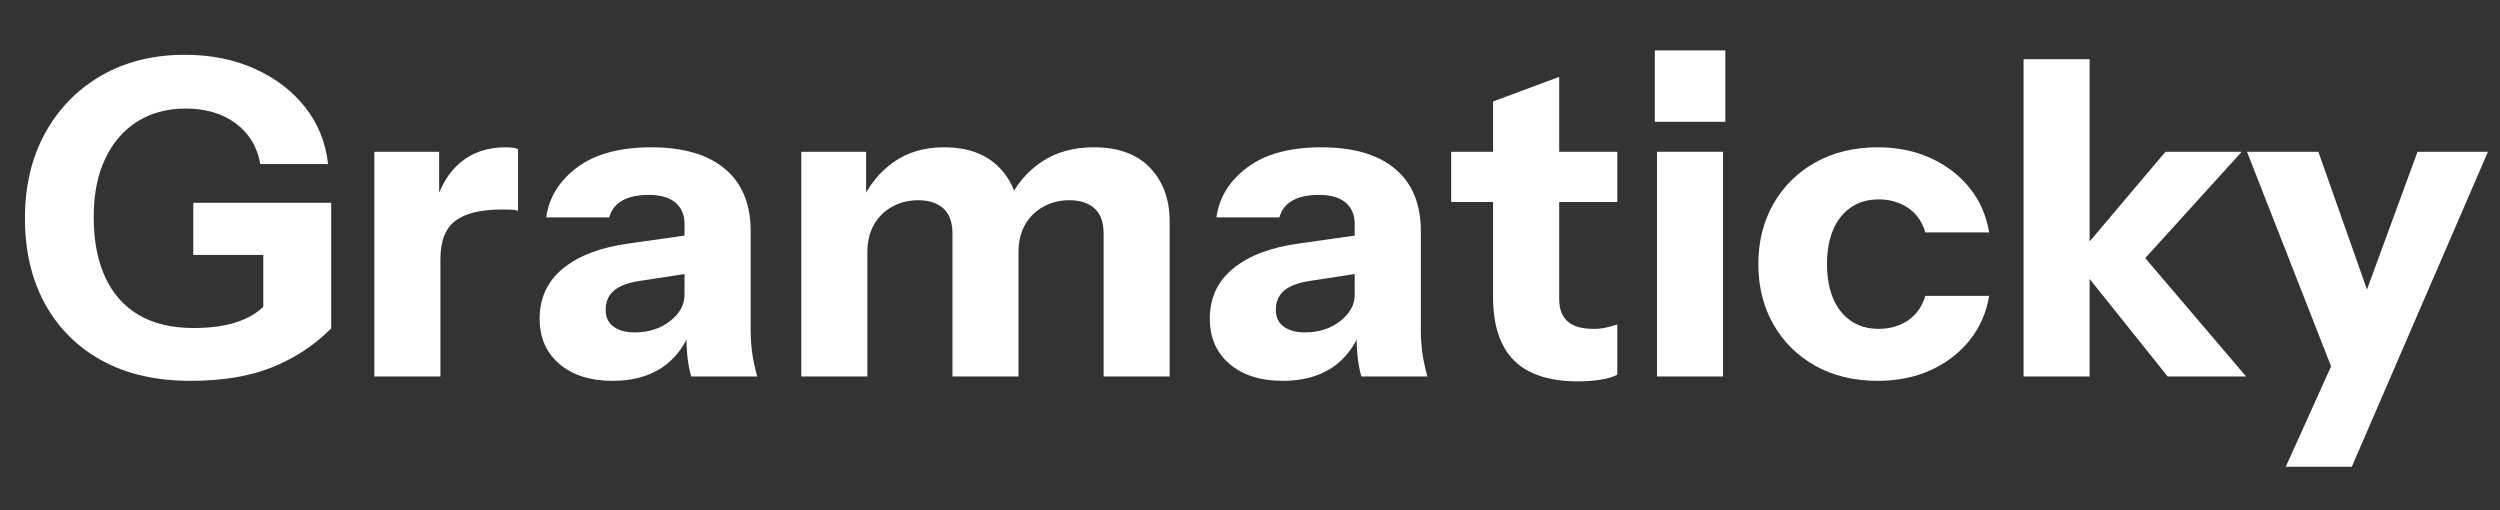
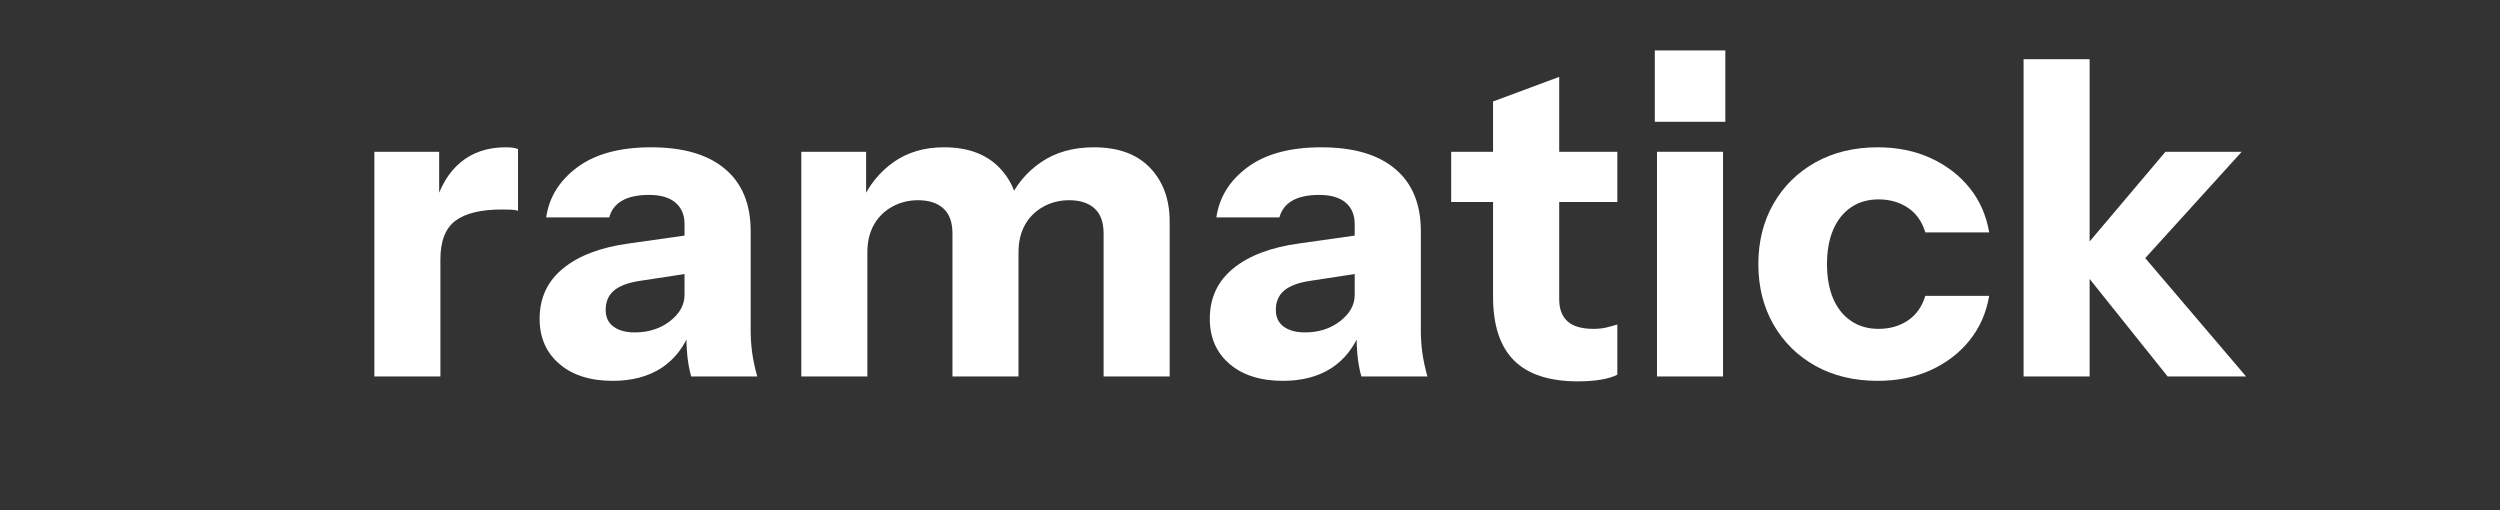
<svg xmlns="http://www.w3.org/2000/svg" width="500" zoomAndPan="magnify" viewBox="0 0 375 76.5" height="102" preserveAspectRatio="xMidYMid meet" version="1.0">
  <rect x="0" y="0" width="375" height="76.5" fill="#333333" stroke="none" />
  <defs>
    <g />
    <clipPath id="98a4b351c3">
      <path d="M 337 22 L 373.781 22 L 373.781 71 L 337 71 Z M 337 22 " clip-rule="nonzero" />
    </clipPath>
  </defs>
  <g fill="#ffffff" fill-opacity="1">
    <g transform="translate(1.758, 56.47)">
      <g>
-         <path d="M 26.828 0.656 C 21.672 0.656 17.242 -0.352 13.547 -2.375 C 9.848 -4.406 6.992 -7.25 4.984 -10.906 C 2.984 -14.562 1.984 -18.836 1.984 -23.734 C 1.984 -28.578 2.992 -32.836 5.016 -36.516 C 7.047 -40.191 9.859 -43.066 13.453 -45.141 C 17.047 -47.211 21.219 -48.25 25.969 -48.25 C 29.895 -48.25 33.41 -47.539 36.516 -46.125 C 39.617 -44.719 42.129 -42.789 44.047 -40.344 C 45.961 -37.906 47.098 -35.078 47.453 -31.859 L 37.281 -31.859 C 36.832 -34.453 35.602 -36.488 33.594 -37.969 C 31.594 -39.445 29.098 -40.188 26.109 -40.188 C 23.328 -40.188 20.898 -39.535 18.828 -38.234 C 16.766 -36.93 15.16 -35.066 14.016 -32.641 C 12.867 -30.223 12.297 -27.316 12.297 -23.922 C 12.297 -20.398 12.867 -17.395 14.016 -14.906 C 15.16 -12.414 16.844 -10.52 19.062 -9.219 C 21.289 -7.914 24.035 -7.266 27.297 -7.266 C 29.941 -7.266 32.188 -7.594 34.031 -8.25 C 35.883 -8.914 37.297 -9.844 38.266 -11.031 L 47.922 -7.203 C 45.359 -4.648 42.391 -2.703 39.016 -1.359 C 35.648 -0.016 31.586 0.656 26.828 0.656 Z M 37.734 -7.203 L 37.734 -20.297 L 39.781 -18.234 L 27.234 -18.234 L 27.234 -26.047 L 47.922 -26.047 L 47.922 -7.203 Z M 37.734 -7.203 " />
-       </g>
+         </g>
    </g>
  </g>
  <g fill="#ffffff" fill-opacity="1">
    <g transform="translate(52.186, 56.47)">
      <g>
        <path d="M 3.969 0 L 3.969 -33.703 L 13.688 -33.703 L 13.688 -25.781 L 13.875 -25.781 L 13.875 0 Z M 13.875 -17.578 L 13.016 -25.578 C 13.805 -28.441 15.102 -30.625 16.906 -32.125 C 18.719 -33.625 20.969 -34.375 23.656 -34.375 C 24.5 -34.375 25.117 -34.285 25.516 -34.109 L 25.516 -24.844 C 25.297 -24.938 24.984 -24.992 24.578 -25.016 C 24.18 -25.035 23.695 -25.047 23.125 -25.047 C 19.957 -25.047 17.625 -24.484 16.125 -23.359 C 14.625 -22.234 13.875 -20.305 13.875 -17.578 Z M 13.875 -17.578 " />
      </g>
    </g>
  </g>
  <g fill="#ffffff" fill-opacity="1">
    <g transform="translate(78.491, 56.47)">
      <g>
        <path d="M 25.188 0 C 24.914 -0.969 24.723 -2.004 24.609 -3.109 C 24.504 -4.211 24.453 -5.488 24.453 -6.938 L 24.188 -6.938 L 24.188 -22.875 C 24.188 -24.238 23.734 -25.305 22.828 -26.078 C 21.93 -26.848 20.602 -27.234 18.844 -27.234 C 17.164 -27.234 15.828 -26.945 14.828 -26.375 C 13.836 -25.801 13.191 -24.961 12.891 -23.859 L 3.438 -23.859 C 3.875 -26.898 5.438 -29.41 8.125 -31.391 C 10.812 -33.379 14.492 -34.375 19.172 -34.375 C 24.016 -34.375 27.711 -33.289 30.266 -31.125 C 32.828 -28.969 34.109 -25.863 34.109 -21.812 L 34.109 -6.938 C 34.109 -5.832 34.18 -4.719 34.328 -3.594 C 34.484 -2.477 34.738 -1.281 35.094 0 Z M 13.422 0.656 C 10.066 0.656 7.398 -0.188 5.422 -1.875 C 3.441 -3.57 2.453 -5.832 2.453 -8.656 C 2.453 -11.781 3.629 -14.301 5.984 -16.219 C 8.336 -18.133 11.629 -19.379 15.859 -19.953 L 25.703 -21.344 L 25.703 -15.594 L 17.516 -14.344 C 15.754 -14.082 14.453 -13.598 13.609 -12.891 C 12.773 -12.18 12.359 -11.211 12.359 -9.984 C 12.359 -8.879 12.754 -8.039 13.547 -7.469 C 14.336 -6.895 15.395 -6.609 16.719 -6.609 C 18.789 -6.609 20.551 -7.172 22 -8.297 C 23.457 -9.422 24.188 -10.734 24.188 -12.234 L 25.109 -6.938 C 24.141 -4.426 22.664 -2.531 20.688 -1.25 C 18.707 0.02 16.285 0.656 13.422 0.656 Z M 13.422 0.656 " />
      </g>
    </g>
  </g>
  <g fill="#ffffff" fill-opacity="1">
    <g transform="translate(116.229, 56.47)">
      <g>
        <path d="M 3.969 0 L 3.969 -33.703 L 13.688 -33.703 L 13.688 -25.781 L 13.875 -25.781 L 13.875 0 Z M 26.641 0 L 26.641 -21.422 C 26.641 -23.129 26.188 -24.391 25.281 -25.203 C 24.375 -26.023 23.109 -26.438 21.484 -26.438 C 20.066 -26.438 18.773 -26.113 17.609 -25.469 C 16.441 -24.832 15.523 -23.93 14.859 -22.766 C 14.203 -21.598 13.875 -20.223 13.875 -18.641 L 13.016 -26.234 C 14.117 -28.703 15.719 -30.676 17.812 -32.156 C 19.906 -33.633 22.426 -34.375 25.375 -34.375 C 28.906 -34.375 31.648 -33.379 33.609 -31.391 C 35.566 -29.41 36.547 -26.922 36.547 -23.922 L 36.547 0 Z M 49.312 0 L 49.312 -21.422 C 49.312 -23.129 48.859 -24.391 47.953 -25.203 C 47.047 -26.023 45.781 -26.438 44.156 -26.438 C 42.738 -26.438 41.445 -26.113 40.281 -25.469 C 39.113 -24.832 38.195 -23.93 37.531 -22.766 C 36.875 -21.598 36.547 -20.223 36.547 -18.641 L 35.031 -26.234 C 36.133 -28.703 37.773 -30.676 39.953 -32.156 C 42.129 -33.633 44.766 -34.375 47.859 -34.375 C 51.516 -34.375 54.32 -33.348 56.281 -31.297 C 58.238 -29.242 59.219 -26.566 59.219 -23.266 L 59.219 0 Z M 49.312 0 " />
      </g>
    </g>
  </g>
  <g fill="#ffffff" fill-opacity="1">
    <g transform="translate(179.017, 56.47)">
      <g>
        <path d="M 25.188 0 C 24.914 -0.969 24.723 -2.004 24.609 -3.109 C 24.504 -4.211 24.453 -5.488 24.453 -6.938 L 24.188 -6.938 L 24.188 -22.875 C 24.188 -24.238 23.734 -25.305 22.828 -26.078 C 21.93 -26.848 20.602 -27.234 18.844 -27.234 C 17.164 -27.234 15.828 -26.945 14.828 -26.375 C 13.836 -25.801 13.191 -24.961 12.891 -23.859 L 3.438 -23.859 C 3.875 -26.898 5.438 -29.41 8.125 -31.391 C 10.812 -33.379 14.492 -34.375 19.172 -34.375 C 24.016 -34.375 27.711 -33.289 30.266 -31.125 C 32.828 -28.969 34.109 -25.863 34.109 -21.812 L 34.109 -6.938 C 34.109 -5.832 34.18 -4.719 34.328 -3.594 C 34.484 -2.477 34.738 -1.281 35.094 0 Z M 13.422 0.656 C 10.066 0.656 7.398 -0.188 5.422 -1.875 C 3.441 -3.57 2.453 -5.832 2.453 -8.656 C 2.453 -11.781 3.629 -14.301 5.984 -16.219 C 8.336 -18.133 11.629 -19.379 15.859 -19.953 L 25.703 -21.344 L 25.703 -15.594 L 17.516 -14.344 C 15.754 -14.082 14.453 -13.598 13.609 -12.891 C 12.773 -12.18 12.359 -11.211 12.359 -9.984 C 12.359 -8.879 12.754 -8.039 13.547 -7.469 C 14.336 -6.895 15.395 -6.609 16.719 -6.609 C 18.789 -6.609 20.551 -7.172 22 -8.297 C 23.457 -9.422 24.188 -10.734 24.188 -12.234 L 25.109 -6.938 C 24.141 -4.426 22.664 -2.531 20.688 -1.25 C 18.707 0.02 16.285 0.656 13.422 0.656 Z M 13.422 0.656 " />
      </g>
    </g>
  </g>
  <g fill="#ffffff" fill-opacity="1">
    <g transform="translate(216.755, 56.47)">
      <g>
        <path d="M 19.953 0.734 C 15.641 0.734 12.438 -0.312 10.344 -2.406 C 8.25 -4.5 7.203 -7.688 7.203 -11.969 L 7.203 -41.25 L 17.125 -44.938 L 17.125 -11.625 C 17.125 -10.133 17.539 -9.016 18.375 -8.266 C 19.207 -7.516 20.508 -7.141 22.281 -7.141 C 22.938 -7.141 23.551 -7.203 24.125 -7.328 C 24.695 -7.461 25.27 -7.617 25.844 -7.797 L 25.844 -0.266 C 25.27 0.047 24.461 0.289 23.422 0.469 C 22.391 0.645 21.234 0.734 19.953 0.734 Z M 0.922 -26.172 L 0.922 -33.703 L 25.844 -33.703 L 25.844 -26.172 Z M 0.922 -26.172 " />
      </g>
    </g>
  </g>
  <g fill="#ffffff" fill-opacity="1">
    <g transform="translate(244.58, 56.47)">
      <g>
        <path d="M 3.969 0 L 3.969 -33.703 L 13.875 -33.703 L 13.875 0 Z M 3.641 -38.203 L 3.641 -48.906 L 14.219 -48.906 L 14.219 -38.203 Z M 3.641 -38.203 " />
      </g>
    </g>
  </g>
  <g fill="#ffffff" fill-opacity="1">
    <g transform="translate(262.425, 56.47)">
      <g>
        <path d="M 19.234 0.656 C 15.711 0.656 12.602 -0.086 9.906 -1.578 C 7.219 -3.078 5.113 -5.148 3.594 -7.797 C 2.082 -10.441 1.328 -13.461 1.328 -16.859 C 1.328 -20.242 2.082 -23.258 3.594 -25.906 C 5.113 -28.551 7.219 -30.625 9.906 -32.125 C 12.602 -33.625 15.711 -34.375 19.234 -34.375 C 22.18 -34.375 24.832 -33.832 27.188 -32.75 C 29.551 -31.664 31.492 -30.176 33.016 -28.281 C 34.535 -26.395 35.516 -24.172 35.953 -21.609 L 26.375 -21.609 C 25.883 -23.242 25.008 -24.477 23.75 -25.312 C 22.5 -26.145 21.035 -26.562 19.359 -26.562 C 17.773 -26.562 16.398 -26.164 15.234 -25.375 C 14.066 -24.582 13.172 -23.457 12.547 -22 C 11.93 -20.551 11.625 -18.836 11.625 -16.859 C 11.625 -14.867 11.93 -13.145 12.547 -11.688 C 13.172 -10.238 14.066 -9.117 15.234 -8.328 C 16.398 -7.535 17.773 -7.141 19.359 -7.141 C 21.035 -7.141 22.5 -7.555 23.75 -8.391 C 25.008 -9.234 25.883 -10.469 26.375 -12.094 L 35.953 -12.094 C 35.516 -9.539 34.535 -7.316 33.016 -5.422 C 31.492 -3.523 29.551 -2.035 27.188 -0.953 C 24.832 0.117 22.18 0.656 19.234 0.656 Z M 19.234 0.656 " />
      </g>
    </g>
  </g>
  <g fill="#ffffff" fill-opacity="1">
    <g transform="translate(299.568, 56.47)">
      <g>
        <path d="M 3.969 0 L 3.969 -47.594 L 13.875 -47.594 L 13.875 0 Z M 25.578 0 L 11.562 -17.516 L 25.25 -33.703 L 36.688 -33.703 L 20.625 -16 L 21.078 -19.094 L 37.344 0 Z M 25.578 0 " />
      </g>
    </g>
  </g>
  <g clip-path="url(#98a4b351c3)">
    <g fill="#ffffff" fill-opacity="1">
      <g transform="translate(337.175, 56.47)">
        <g>
-           <path d="M 5.688 13.547 L 15 -7.078 L 16.719 -9.906 L 25.453 -33.703 L 36.016 -33.703 L 15.594 13.547 Z M 12.828 -0.656 L -0.125 -33.703 L 10.578 -33.703 L 21.219 -3.562 Z M 12.828 -0.656 " />
-         </g>
+           </g>
      </g>
    </g>
  </g>
</svg>